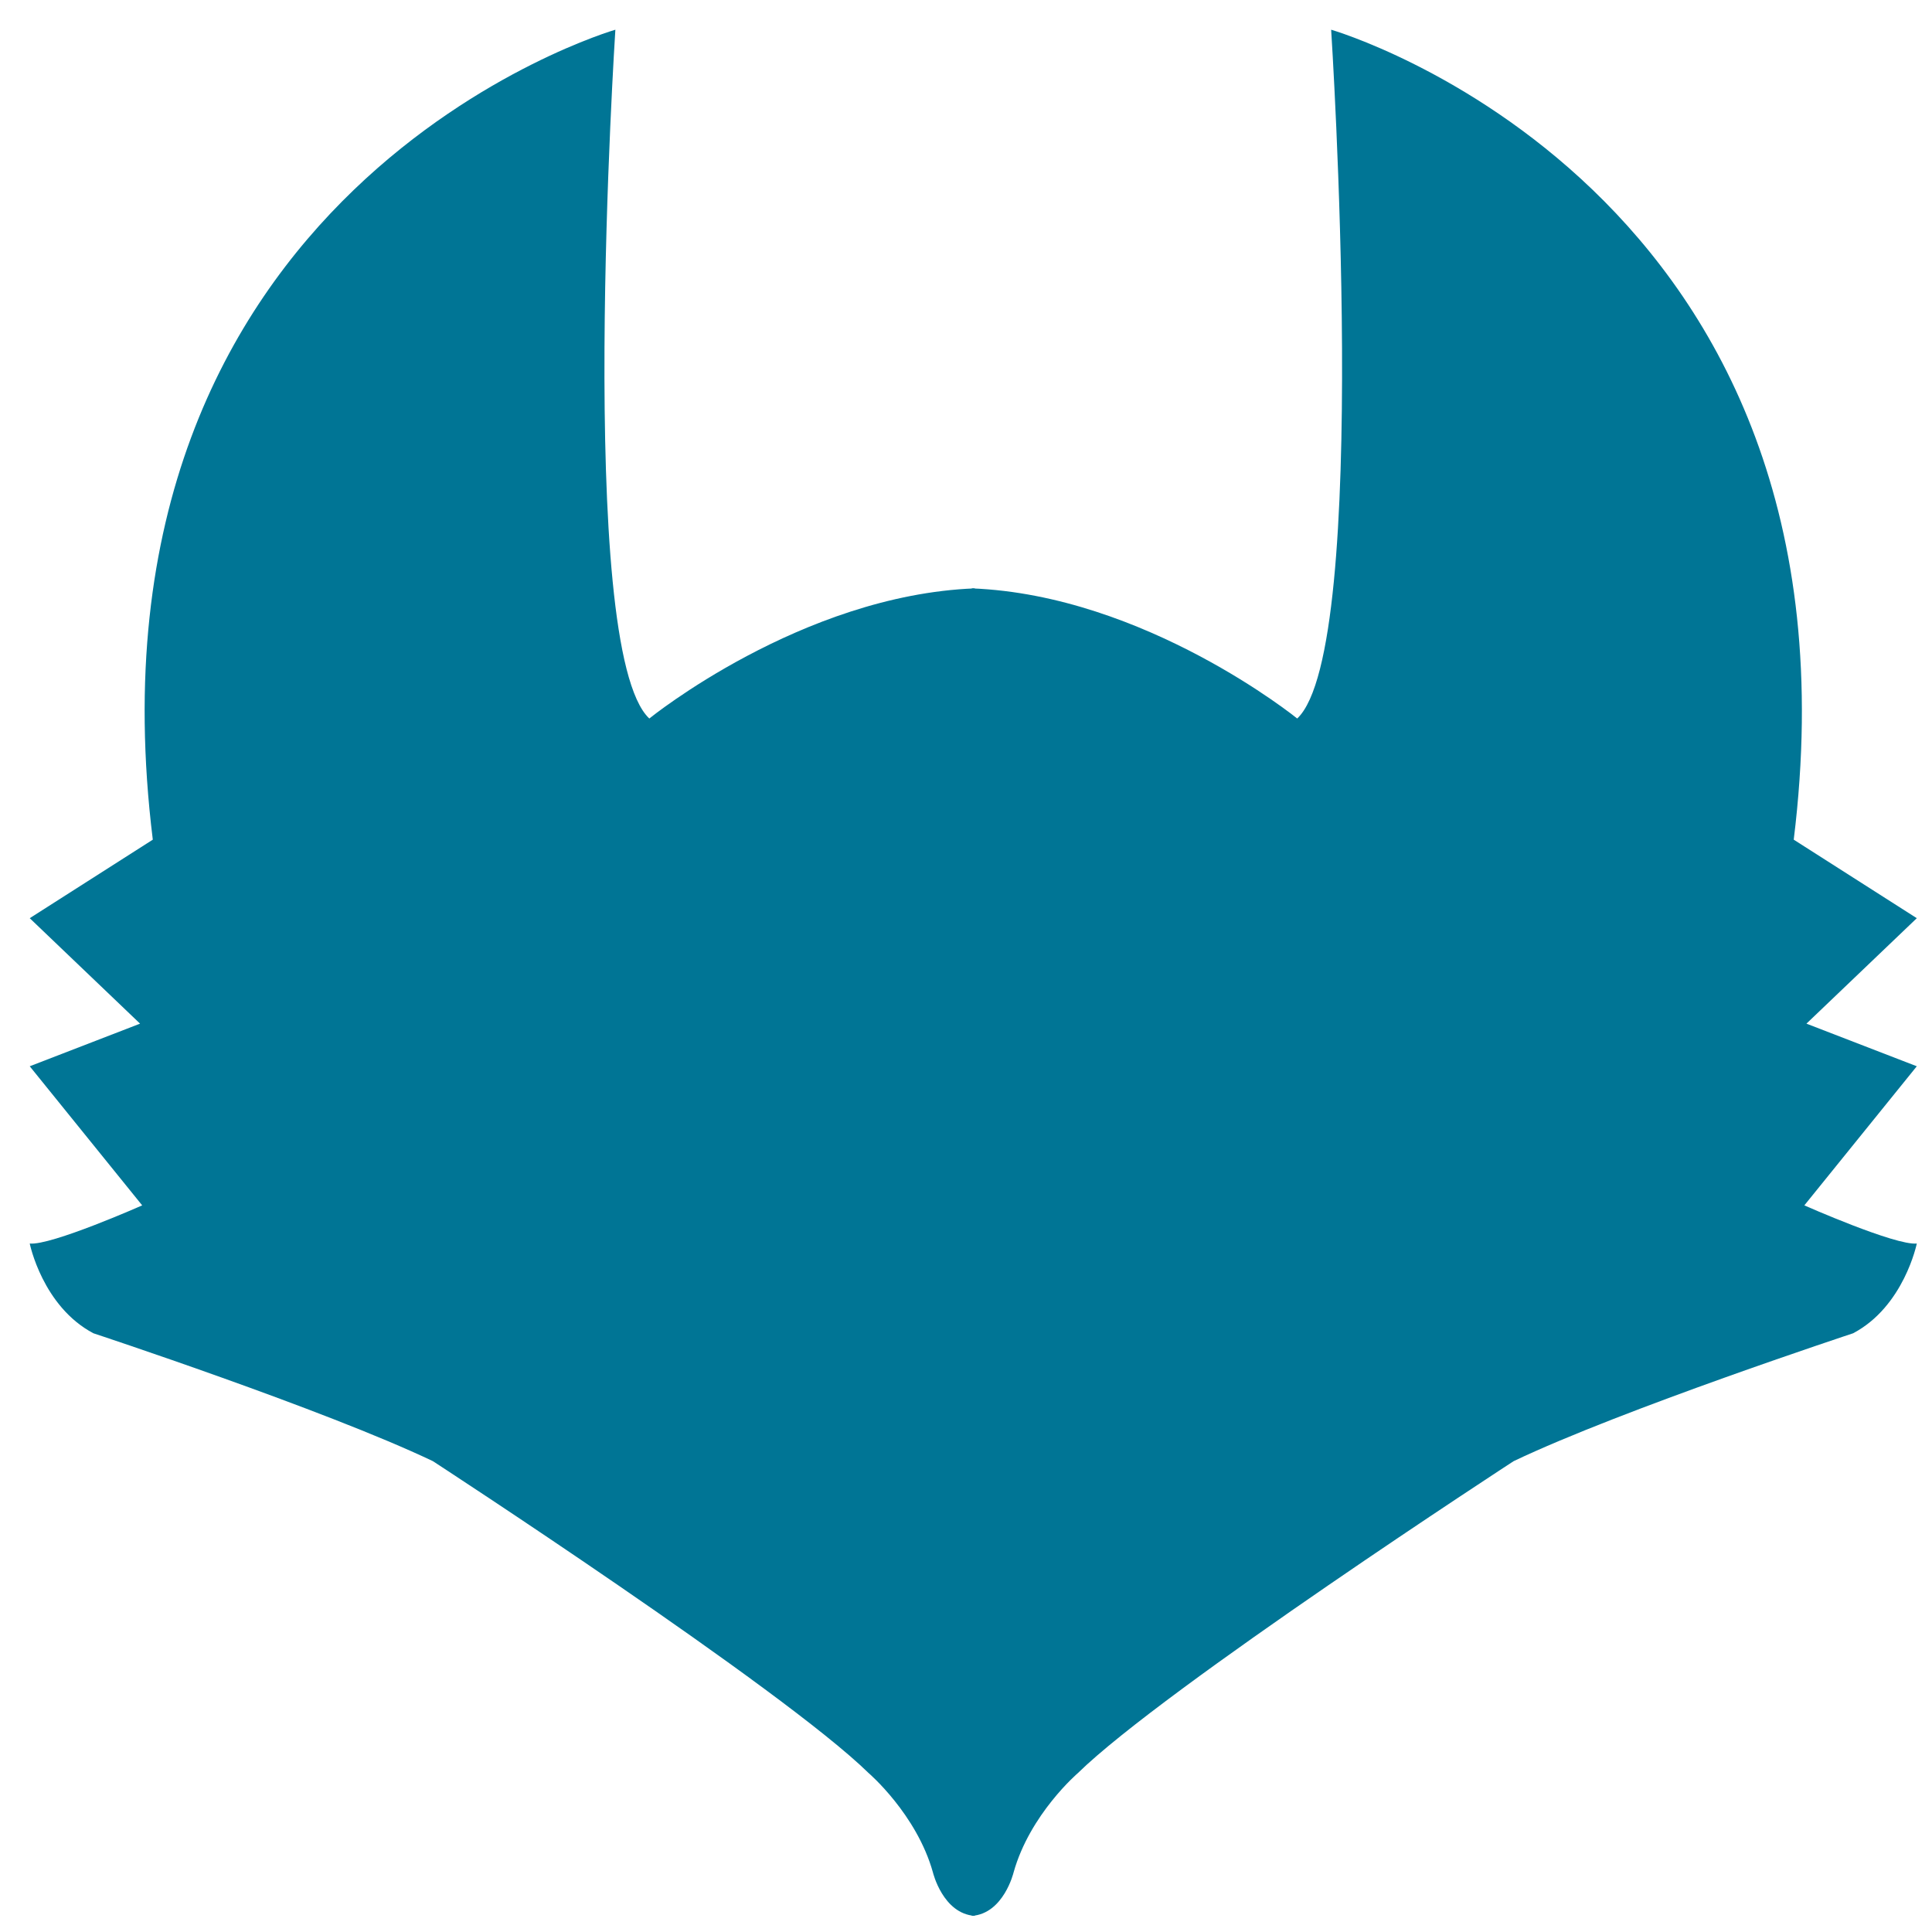
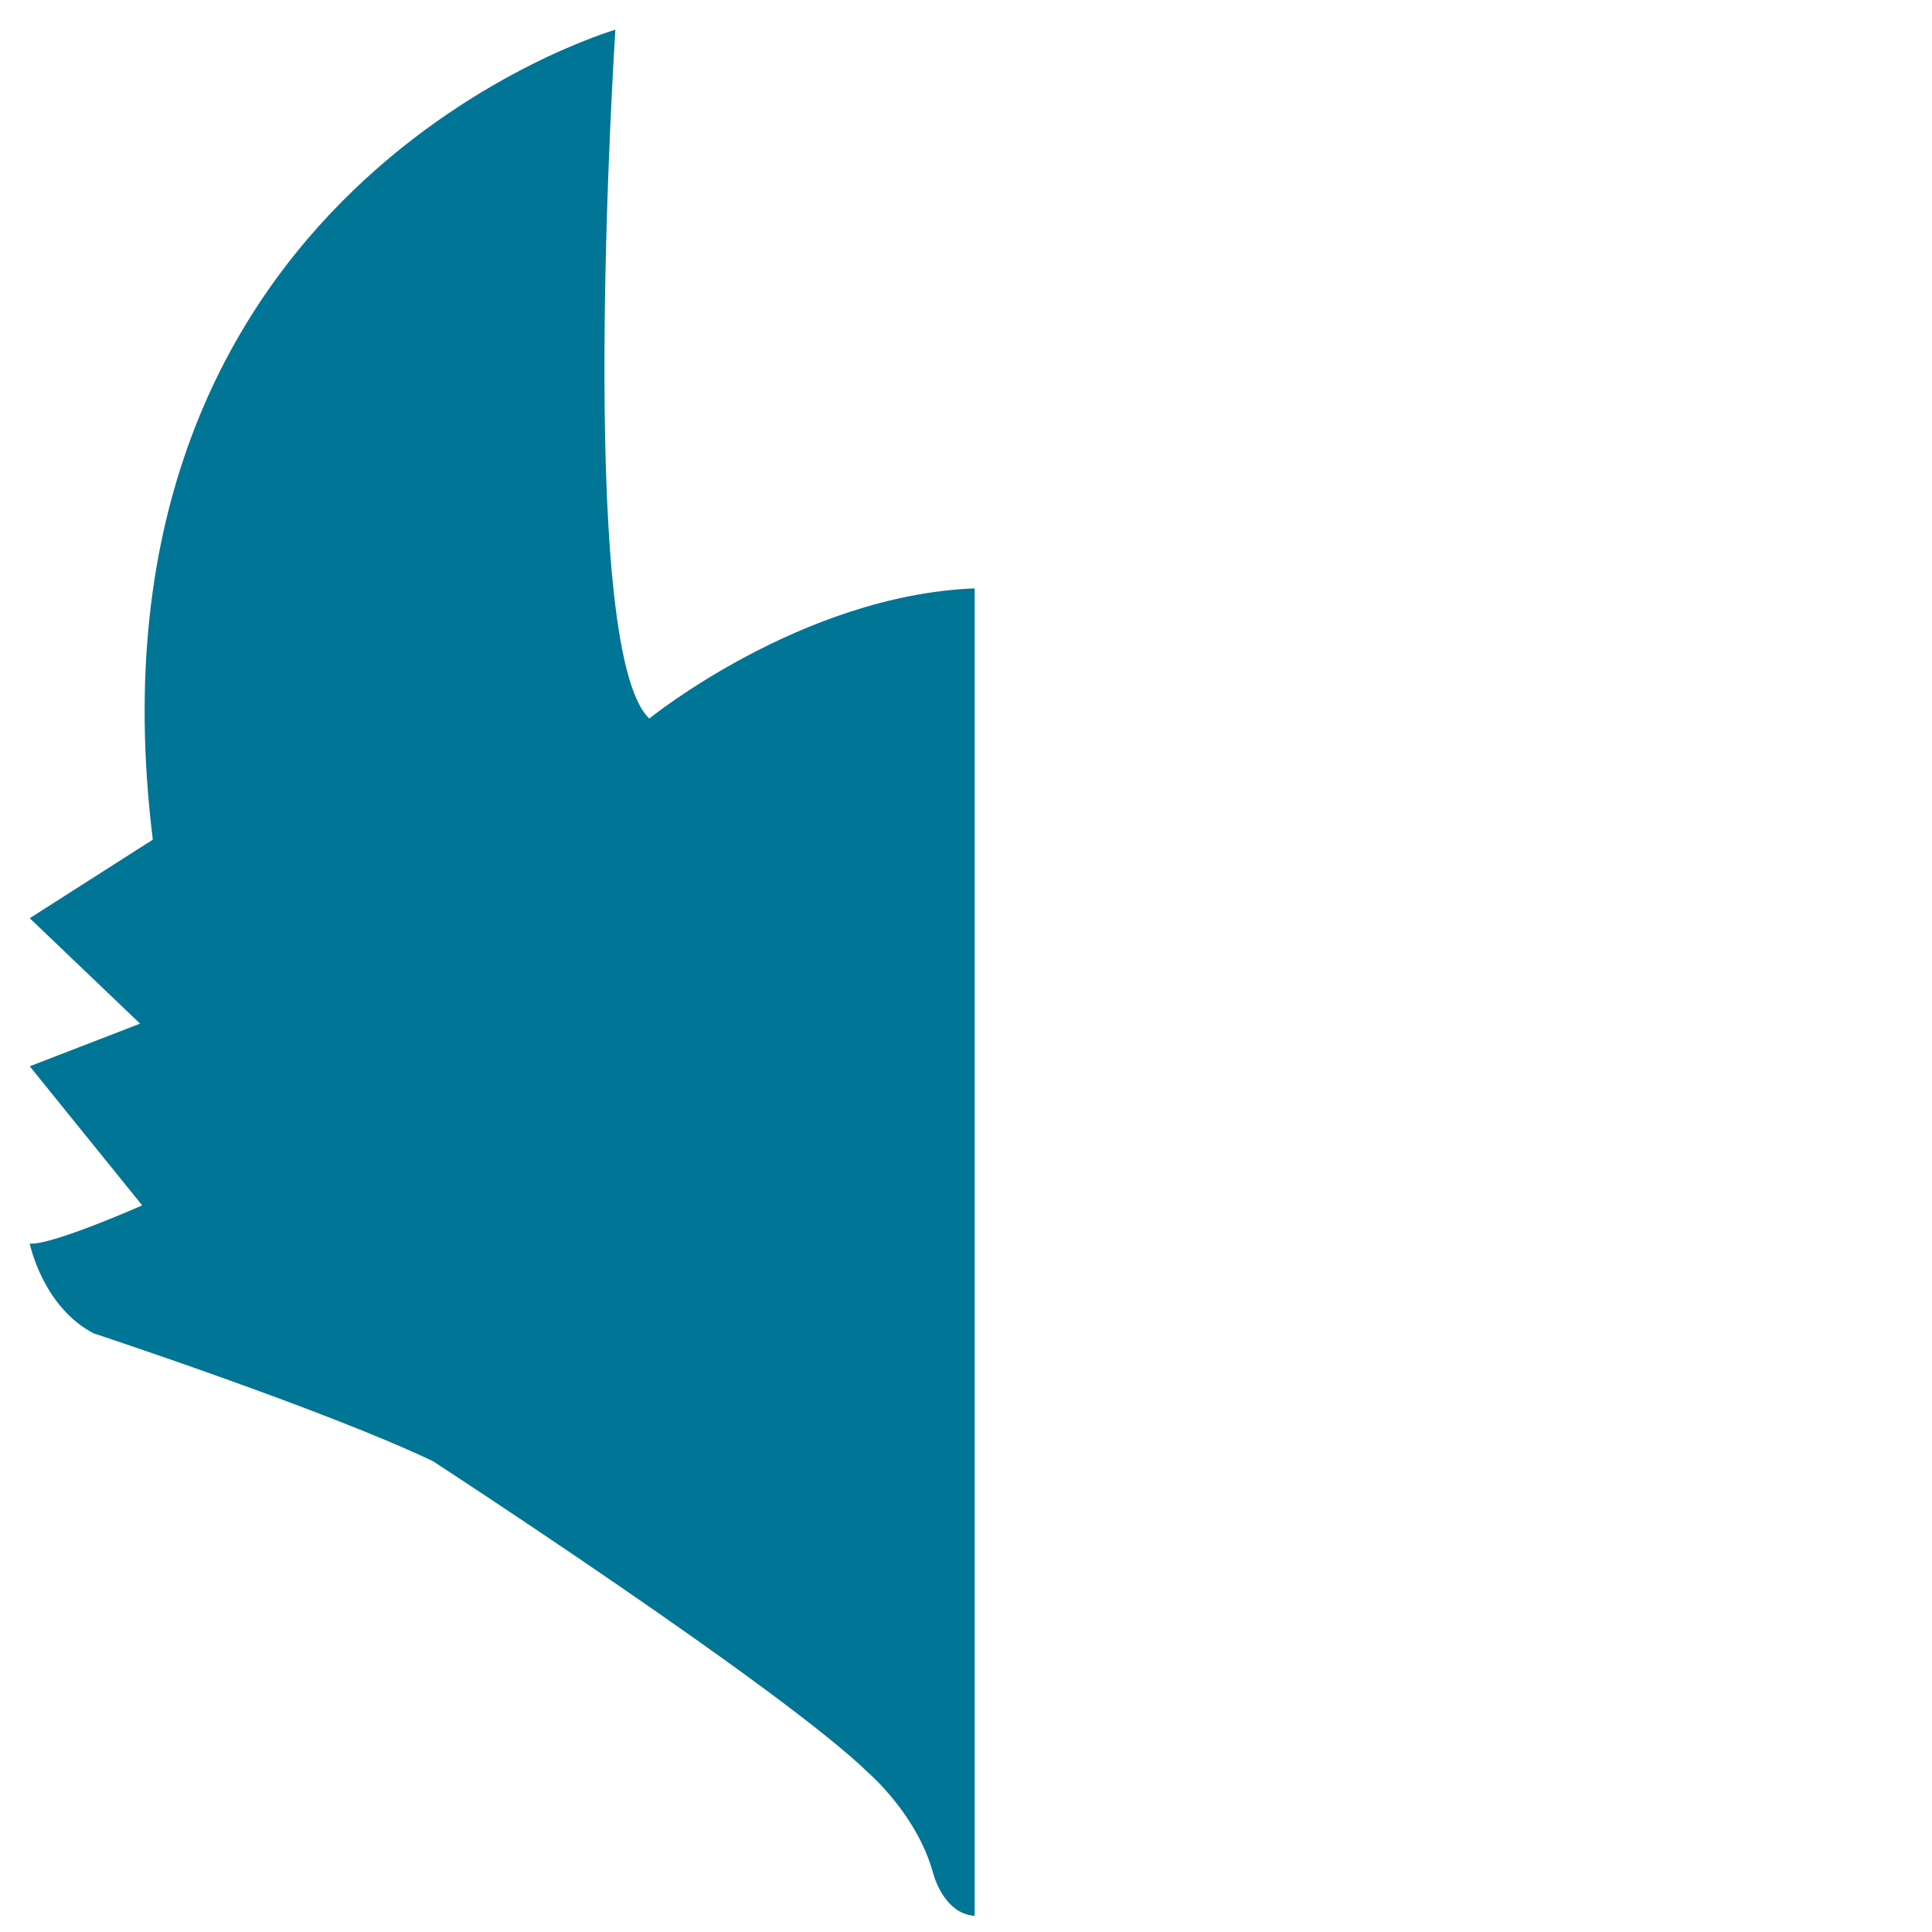
<svg xmlns="http://www.w3.org/2000/svg" fill="none" height="130" viewBox="0 0 130 130" width="130">
  <g fill="#007595">
    <path d="m65.584 128.915c-2.142-.151-2.808-2.919-2.808-2.919-1.095-3.925-4.331-6.693-4.331-6.693-5.806-5.686-29.317-20.985-29.317-20.985-7.282-3.472-22.844-8.605-22.844-8.605-3.427-1.812-4.283-6.039-4.283-6.039 1.428.151 7.567-2.567 7.567-2.567l-7.567-9.36 7.424-2.868-7.424-7.096 8.281-5.284c-5.426-43.932 31.125-54.5 31.125-54.5s-2.713 41.668 2.284 46.348c0 0 10.233-8.303 21.893-8.756" />
-     <path d="m65.393 128.915c2.142-.151 2.808-2.919 2.808-2.919 1.094-3.925 4.331-6.693 4.331-6.693 5.806-5.686 29.317-20.985 29.317-20.985 7.282-3.472 22.844-8.605 22.844-8.605 3.427-1.812 4.284-6.039 4.284-6.039-1.428.151-7.567-2.567-7.567-2.567l7.567-9.36-7.425-2.868 7.425-7.096-8.281-5.284c5.425-43.932-31.126-54.5-31.126-54.5s2.713 41.668-2.284 46.348c0 0-10.233-8.303-21.893-8.756" />
  </g>
</svg>